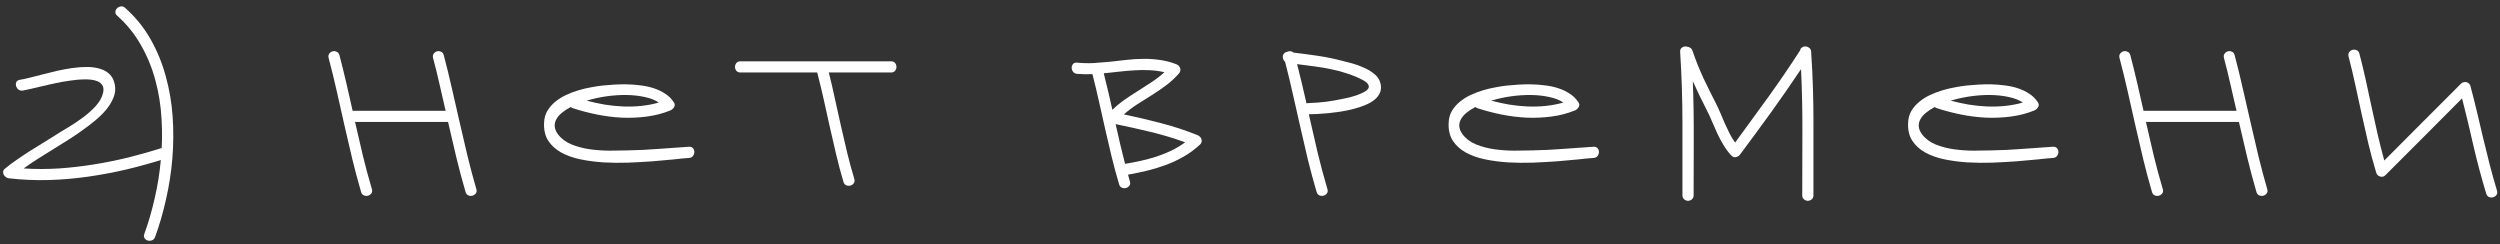
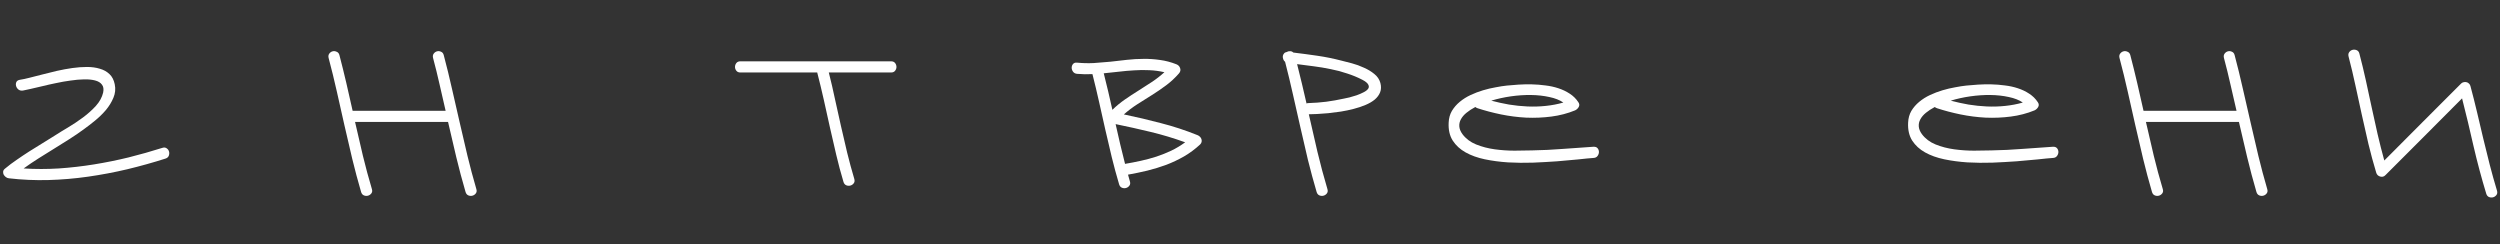
<svg xmlns="http://www.w3.org/2000/svg" width="317" height="31" viewBox="0 0 317 31" fill="none">
  <rect x="0" y="0" width="317" height="31" fill="#333333" stroke="none" />
  <path d="M20.974 20.112C19.402 20.614 17.79 21.064 16.138 21.462C14.497 21.85 12.839 22.163 11.165 22.402C9.49 22.642 7.809 22.784 6.123 22.83C4.448 22.875 2.785 22.801 1.133 22.608C0.996 22.596 0.865 22.545 0.74 22.454C0.626 22.363 0.535 22.26 0.466 22.146C0.409 22.021 0.386 21.895 0.398 21.77C0.409 21.633 0.483 21.508 0.62 21.394C1.11 20.984 1.617 20.602 2.141 20.249C2.665 19.884 3.195 19.531 3.73 19.189C4.266 18.848 4.807 18.512 5.354 18.181C5.901 17.851 6.442 17.515 6.977 17.173C7.433 16.877 7.98 16.541 8.618 16.165C9.268 15.777 9.9 15.356 10.515 14.9C11.13 14.444 11.677 13.954 12.156 13.43C12.634 12.895 12.942 12.331 13.079 11.738C13.17 11.305 13.118 10.969 12.925 10.73C12.742 10.479 12.452 10.303 12.053 10.2C11.666 10.098 11.199 10.052 10.652 10.064C10.105 10.075 9.53 10.126 8.926 10.217C8.322 10.297 7.707 10.405 7.08 10.542C6.465 10.667 5.884 10.798 5.337 10.935C4.79 11.06 4.3 11.174 3.867 11.277C3.446 11.38 3.127 11.448 2.91 11.482C2.682 11.516 2.489 11.471 2.329 11.345C2.181 11.22 2.084 11.072 2.038 10.901C1.993 10.73 2.004 10.565 2.073 10.405C2.152 10.246 2.306 10.149 2.534 10.115C2.853 10.069 3.258 9.984 3.747 9.858C4.237 9.733 4.773 9.596 5.354 9.448C5.946 9.289 6.567 9.135 7.217 8.987C7.878 8.839 8.527 8.719 9.165 8.628C9.814 8.537 10.435 8.491 11.028 8.491C11.632 8.491 12.173 8.565 12.651 8.713C13.141 8.85 13.551 9.078 13.882 9.397C14.212 9.705 14.434 10.132 14.548 10.679C14.674 11.271 14.617 11.847 14.377 12.405C14.149 12.952 13.831 13.47 13.42 13.96C13.01 14.439 12.554 14.883 12.053 15.293C11.563 15.692 11.113 16.039 10.703 16.335C10.088 16.791 9.455 17.224 8.806 17.634C8.157 18.044 7.502 18.455 6.841 18.865C6.191 19.264 5.542 19.668 4.893 20.078C4.243 20.488 3.611 20.916 2.996 21.36C4.477 21.451 5.963 21.451 7.456 21.36C8.948 21.257 10.435 21.087 11.916 20.847C13.398 20.608 14.862 20.312 16.308 19.959C17.767 19.594 19.197 19.189 20.598 18.745C20.814 18.677 20.997 18.7 21.145 18.814C21.293 18.916 21.39 19.053 21.436 19.224C21.481 19.395 21.47 19.571 21.401 19.753C21.333 19.924 21.191 20.044 20.974 20.112Z" fill="white" />
-   <path d="M18.3 29.666C18.812 28.264 19.251 26.755 19.616 25.137C19.992 23.53 20.254 21.884 20.402 20.198C20.561 18.512 20.59 16.82 20.487 15.122C20.396 13.413 20.134 11.767 19.701 10.183C19.28 8.6 18.67 7.113 17.873 5.723C17.086 4.321 16.084 3.08 14.865 1.997C14.694 1.849 14.614 1.684 14.626 1.502C14.648 1.319 14.722 1.165 14.848 1.04C14.973 0.915 15.127 0.841 15.309 0.818C15.503 0.784 15.685 0.841 15.856 0.989C17.143 2.128 18.209 3.433 19.052 4.902C19.895 6.372 20.544 7.939 21 9.602C21.467 11.254 21.763 12.975 21.889 14.763C22.014 16.541 22.003 18.318 21.855 20.095C21.706 21.861 21.439 23.587 21.051 25.273C20.675 26.971 20.214 28.561 19.667 30.042C19.587 30.258 19.456 30.401 19.274 30.469C19.092 30.537 18.915 30.549 18.744 30.503C18.573 30.457 18.436 30.361 18.334 30.212C18.232 30.064 18.22 29.882 18.3 29.666Z" fill="white" />
  <path d="M56.266 6.987C56.642 8.4 56.989 9.819 57.308 11.243C57.639 12.655 57.964 14.074 58.282 15.498C58.602 16.922 58.932 18.341 59.274 19.753C59.615 21.166 59.992 22.573 60.402 23.975C60.47 24.191 60.447 24.373 60.333 24.522C60.219 24.67 60.077 24.767 59.906 24.812C59.735 24.858 59.564 24.846 59.393 24.778C59.222 24.71 59.103 24.567 59.035 24.351C58.602 22.87 58.209 21.394 57.855 19.924C57.502 18.443 57.155 16.956 56.813 15.464H45.021C45.351 16.899 45.682 18.324 46.012 19.736C46.354 21.149 46.736 22.562 47.157 23.975C47.225 24.191 47.203 24.373 47.089 24.522C46.975 24.67 46.832 24.767 46.661 24.812C46.49 24.858 46.32 24.846 46.149 24.778C45.978 24.71 45.858 24.567 45.79 24.351C45.38 22.949 45.004 21.542 44.662 20.13C44.32 18.717 43.99 17.298 43.671 15.874C43.352 14.45 43.033 13.031 42.714 11.619C42.395 10.195 42.047 8.776 41.671 7.363C41.614 7.147 41.637 6.965 41.74 6.816C41.853 6.657 41.996 6.554 42.167 6.509C42.338 6.463 42.509 6.48 42.679 6.56C42.862 6.629 42.981 6.771 43.038 6.987C43.346 8.161 43.636 9.334 43.91 10.508C44.183 11.681 44.451 12.861 44.713 14.046H56.505C56.255 12.918 55.998 11.801 55.736 10.696C55.486 9.579 55.212 8.469 54.916 7.363C54.859 7.147 54.882 6.965 54.984 6.816C55.098 6.657 55.24 6.554 55.411 6.509C55.582 6.463 55.753 6.48 55.924 6.56C56.095 6.629 56.209 6.771 56.266 6.987Z" fill="white" />
-   <path d="M68.99 15.549C69.012 14.991 69.149 14.495 69.4 14.063C69.662 13.63 69.992 13.248 70.391 12.918C70.801 12.576 71.263 12.285 71.775 12.046C72.288 11.807 72.812 11.607 73.348 11.448C73.883 11.288 74.413 11.163 74.937 11.072C75.461 10.969 75.939 10.895 76.373 10.85C76.817 10.804 77.307 10.764 77.842 10.73C78.389 10.696 78.947 10.684 79.517 10.696C80.098 10.707 80.679 10.753 81.26 10.833C81.841 10.901 82.388 11.021 82.901 11.191C83.425 11.362 83.903 11.59 84.336 11.875C84.781 12.16 85.145 12.519 85.43 12.952C85.578 13.157 85.595 13.362 85.481 13.567C85.367 13.761 85.214 13.903 85.02 13.994C84.074 14.382 83.072 14.644 82.012 14.78C80.964 14.917 79.899 14.963 78.816 14.917C77.745 14.86 76.68 14.723 75.621 14.507C74.572 14.29 73.581 14.028 72.647 13.721C72.59 13.698 72.539 13.675 72.493 13.652C72.459 13.618 72.419 13.59 72.374 13.567C71.941 13.795 71.564 14.04 71.246 14.302C70.938 14.553 70.704 14.826 70.545 15.122C70.385 15.407 70.317 15.709 70.34 16.028C70.362 16.347 70.494 16.672 70.733 17.002C71.166 17.583 71.747 18.022 72.476 18.318C73.217 18.614 74.003 18.819 74.834 18.933C75.677 19.047 76.515 19.104 77.347 19.104C78.19 19.093 78.93 19.081 79.568 19.07C80.879 19.047 82.177 18.985 83.465 18.882C84.752 18.779 86.051 18.688 87.361 18.608C87.589 18.597 87.76 18.66 87.874 18.797C87.988 18.933 88.045 19.093 88.045 19.275C88.045 19.446 87.988 19.611 87.874 19.771C87.76 19.93 87.589 20.016 87.361 20.027C86.86 20.061 86.205 20.124 85.396 20.215C84.598 20.295 83.71 20.374 82.73 20.454C81.761 20.523 80.742 20.579 79.671 20.625C78.611 20.659 77.563 20.648 76.526 20.591C75.49 20.523 74.504 20.392 73.57 20.198C72.647 20.004 71.838 19.714 71.143 19.326C70.448 18.939 69.901 18.438 69.502 17.822C69.115 17.207 68.944 16.45 68.99 15.549ZM83.533 13.003C83.066 12.684 82.474 12.45 81.756 12.302C81.038 12.143 80.263 12.057 79.432 12.046C78.6 12.035 77.745 12.092 76.868 12.217C76.002 12.342 75.176 12.524 74.39 12.764C75.119 12.957 75.871 13.123 76.646 13.259C77.421 13.385 78.195 13.464 78.97 13.499C79.756 13.533 80.531 13.51 81.294 13.43C82.069 13.351 82.815 13.208 83.533 13.003Z" fill="white" />
  <path d="M112.988 7.774C113.216 7.774 113.387 7.848 113.5 7.996C113.614 8.144 113.671 8.309 113.671 8.491C113.671 8.662 113.614 8.822 113.5 8.97C113.387 9.118 113.216 9.192 112.988 9.192H105.092C105.377 10.309 105.639 11.437 105.878 12.576C106.129 13.704 106.38 14.832 106.63 15.96C106.881 17.087 107.143 18.215 107.417 19.343C107.69 20.46 107.992 21.571 108.322 22.676C108.391 22.904 108.368 23.092 108.254 23.24C108.14 23.388 107.998 23.485 107.827 23.53C107.656 23.576 107.485 23.564 107.314 23.496C107.143 23.428 107.023 23.285 106.955 23.069C106.613 21.93 106.306 20.779 106.032 19.617C105.759 18.455 105.491 17.293 105.229 16.131C104.978 14.968 104.722 13.812 104.46 12.661C104.198 11.499 103.919 10.343 103.623 9.192H93.881C93.653 9.192 93.483 9.118 93.369 8.97C93.255 8.822 93.198 8.662 93.198 8.491C93.198 8.309 93.255 8.144 93.369 7.996C93.483 7.848 93.653 7.774 93.881 7.774H112.988Z" fill="white" />
  <path d="M151.851 17.139C151.965 17.184 152.067 17.253 152.158 17.344C152.25 17.435 152.312 17.538 152.346 17.651C152.381 17.765 152.386 17.879 152.363 17.993C152.341 18.107 152.278 18.215 152.176 18.318C151.537 18.91 150.854 19.417 150.125 19.839C149.407 20.249 148.661 20.602 147.886 20.898C147.111 21.183 146.314 21.428 145.493 21.633C144.684 21.827 143.864 21.998 143.032 22.146C143.078 22.294 143.118 22.437 143.152 22.573C143.186 22.71 143.226 22.852 143.272 23.001C143.34 23.217 143.317 23.399 143.203 23.547C143.089 23.696 142.947 23.792 142.776 23.838C142.605 23.884 142.434 23.872 142.263 23.804C142.092 23.735 141.973 23.593 141.905 23.377C141.563 22.226 141.249 21.069 140.965 19.907C140.691 18.734 140.418 17.566 140.144 16.404C139.882 15.23 139.62 14.063 139.358 12.9C139.096 11.727 138.817 10.559 138.521 9.397C138.19 9.408 137.866 9.414 137.547 9.414C137.228 9.403 136.903 9.386 136.572 9.363C136.345 9.34 136.174 9.249 136.06 9.089C135.946 8.93 135.889 8.765 135.889 8.594C135.889 8.412 135.946 8.252 136.06 8.115C136.174 7.979 136.345 7.922 136.572 7.944C137.279 8.013 137.985 8.03 138.692 7.996C139.398 7.95 140.099 7.893 140.794 7.825C141.5 7.745 142.201 7.665 142.896 7.586C143.602 7.506 144.303 7.466 144.998 7.466C145.693 7.455 146.388 7.5 147.083 7.603C147.778 7.694 148.473 7.876 149.168 8.15C149.418 8.252 149.578 8.423 149.646 8.662C149.726 8.89 149.669 9.112 149.475 9.329C148.985 9.887 148.45 10.383 147.869 10.816C147.288 11.248 146.69 11.659 146.074 12.046C145.459 12.433 144.844 12.821 144.229 13.208C143.625 13.595 143.05 14.028 142.503 14.507C144.098 14.837 145.67 15.208 147.219 15.618C148.78 16.017 150.324 16.523 151.851 17.139ZM147.647 9.158C147.009 9.01 146.371 8.924 145.733 8.901C145.095 8.867 144.457 8.873 143.819 8.919C143.181 8.953 142.537 9.01 141.887 9.089C141.249 9.169 140.606 9.238 139.956 9.295C140.15 10.069 140.338 10.838 140.52 11.602C140.703 12.365 140.879 13.14 141.05 13.926C141.54 13.447 142.064 13.014 142.622 12.627C143.181 12.24 143.745 11.869 144.314 11.516C144.895 11.152 145.471 10.781 146.04 10.405C146.61 10.029 147.145 9.614 147.647 9.158ZM141.46 15.737C141.654 16.592 141.848 17.441 142.041 18.284C142.235 19.116 142.44 19.947 142.656 20.779C143.329 20.665 144.001 20.534 144.673 20.386C145.345 20.238 146 20.061 146.638 19.856C147.288 19.64 147.914 19.389 148.518 19.104C149.134 18.808 149.72 18.455 150.279 18.044C148.832 17.52 147.373 17.082 145.904 16.729C144.445 16.375 142.964 16.045 141.46 15.737Z" fill="white" />
  <path d="M175.034 10.525C175.147 10.958 175.136 11.351 174.999 11.704C174.863 12.046 174.635 12.354 174.316 12.627C173.997 12.889 173.604 13.117 173.137 13.311C172.681 13.504 172.185 13.669 171.65 13.806C171.126 13.943 170.584 14.057 170.026 14.148C169.468 14.228 168.932 14.296 168.42 14.353C167.907 14.399 167.434 14.433 167.001 14.456C166.58 14.467 166.232 14.478 165.959 14.49C166.323 16.085 166.688 17.674 167.053 19.258C167.429 20.83 167.85 22.402 168.317 23.975C168.386 24.191 168.363 24.373 168.249 24.522C168.135 24.67 167.992 24.767 167.822 24.812C167.651 24.858 167.48 24.846 167.309 24.778C167.138 24.71 167.018 24.567 166.95 24.351C166.551 22.995 166.181 21.628 165.839 20.249C165.509 18.87 165.19 17.492 164.882 16.113C164.575 14.723 164.261 13.339 163.942 11.96C163.635 10.582 163.304 9.209 162.951 7.842C162.837 7.751 162.757 7.637 162.712 7.5C162.666 7.363 162.649 7.232 162.66 7.107C162.683 6.982 162.735 6.873 162.814 6.782C162.894 6.68 163.008 6.617 163.156 6.594C163.293 6.515 163.435 6.48 163.583 6.492C163.743 6.492 163.88 6.549 163.993 6.663C165.03 6.788 166.056 6.925 167.07 7.073C168.084 7.221 169.092 7.426 170.095 7.688C170.471 7.779 170.915 7.893 171.428 8.03C171.94 8.167 172.442 8.349 172.931 8.577C173.433 8.793 173.877 9.061 174.264 9.38C174.652 9.688 174.908 10.069 175.034 10.525ZM170.385 12.507C170.567 12.473 170.807 12.422 171.103 12.354C171.41 12.274 171.718 12.183 172.026 12.08C172.345 11.966 172.635 11.841 172.897 11.704C173.171 11.568 173.364 11.419 173.478 11.26C173.592 11.1 173.598 10.924 173.495 10.73C173.404 10.536 173.154 10.331 172.743 10.115C172.128 9.796 171.479 9.528 170.795 9.312C170.123 9.084 169.434 8.901 168.727 8.765C168.021 8.617 167.309 8.497 166.591 8.406C165.873 8.303 165.167 8.212 164.472 8.132C164.688 8.964 164.894 9.796 165.087 10.627C165.281 11.459 165.475 12.291 165.668 13.123C165.737 13.088 165.822 13.071 165.925 13.071C166.677 13.049 167.423 12.992 168.163 12.9C168.915 12.798 169.656 12.667 170.385 12.507Z" fill="white" />
  <path d="M183.69 15.549C183.713 14.991 183.849 14.495 184.1 14.063C184.362 13.63 184.692 13.248 185.091 12.918C185.501 12.576 185.963 12.285 186.476 12.046C186.988 11.807 187.512 11.607 188.048 11.448C188.583 11.288 189.113 11.163 189.637 11.072C190.161 10.969 190.64 10.895 191.073 10.85C191.517 10.804 192.007 10.764 192.542 10.73C193.089 10.696 193.648 10.684 194.217 10.696C194.798 10.707 195.379 10.753 195.96 10.833C196.541 10.901 197.088 11.021 197.601 11.191C198.125 11.362 198.604 11.59 199.037 11.875C199.481 12.16 199.845 12.519 200.13 12.952C200.278 13.157 200.295 13.362 200.182 13.567C200.068 13.761 199.914 13.903 199.72 13.994C198.775 14.382 197.772 14.644 196.712 14.78C195.664 14.917 194.599 14.963 193.517 14.917C192.446 14.86 191.38 14.723 190.321 14.507C189.273 14.29 188.281 14.028 187.347 13.721C187.29 13.698 187.239 13.675 187.193 13.652C187.159 13.618 187.119 13.59 187.074 13.567C186.641 13.795 186.265 14.04 185.946 14.302C185.638 14.553 185.405 14.826 185.245 15.122C185.086 15.407 185.017 15.709 185.04 16.028C185.063 16.347 185.194 16.672 185.433 17.002C185.866 17.583 186.447 18.022 187.176 18.318C187.917 18.614 188.703 18.819 189.535 18.933C190.378 19.047 191.215 19.104 192.047 19.104C192.89 19.093 193.63 19.081 194.268 19.07C195.579 19.047 196.878 18.985 198.165 18.882C199.452 18.779 200.751 18.688 202.061 18.608C202.289 18.597 202.46 18.66 202.574 18.797C202.688 18.933 202.745 19.093 202.745 19.275C202.745 19.446 202.688 19.611 202.574 19.771C202.46 19.93 202.289 20.016 202.061 20.027C201.56 20.061 200.905 20.124 200.096 20.215C199.299 20.295 198.41 20.374 197.43 20.454C196.462 20.523 195.442 20.579 194.371 20.625C193.311 20.659 192.263 20.648 191.226 20.591C190.19 20.523 189.204 20.392 188.27 20.198C187.347 20.004 186.538 19.714 185.843 19.326C185.148 18.939 184.601 18.438 184.203 17.822C183.815 17.207 183.644 16.45 183.69 15.549ZM198.233 13.003C197.766 12.684 197.174 12.45 196.456 12.302C195.738 12.143 194.963 12.057 194.132 12.046C193.3 12.035 192.446 12.092 191.568 12.217C190.702 12.342 189.876 12.524 189.09 12.764C189.819 12.957 190.571 13.123 191.346 13.259C192.121 13.385 192.896 13.464 193.67 13.499C194.456 13.533 195.231 13.51 195.995 13.43C196.769 13.351 197.516 13.208 198.233 13.003Z" fill="white" />
-   <path d="M228.252 6.389C228.286 6.207 228.377 6.076 228.525 5.996C228.674 5.905 228.827 5.871 228.987 5.894C229.146 5.905 229.294 5.968 229.431 6.082C229.568 6.196 229.642 6.355 229.653 6.56C229.858 9.591 229.955 12.627 229.944 15.669C229.944 18.7 229.944 21.73 229.944 24.761C229.944 24.989 229.87 25.16 229.722 25.273C229.574 25.399 229.408 25.462 229.226 25.462C229.055 25.462 228.896 25.399 228.748 25.273C228.599 25.16 228.525 24.989 228.525 24.761C228.537 22.083 228.542 19.417 228.542 16.763C228.554 14.108 228.497 11.442 228.372 8.765C227.13 10.622 225.865 12.445 224.578 14.233C223.29 16.011 221.98 17.794 220.647 19.583C220.522 19.753 220.345 19.867 220.117 19.924C219.901 19.97 219.707 19.902 219.536 19.719C219.16 19.321 218.83 18.882 218.545 18.403C218.26 17.925 217.998 17.435 217.759 16.934C217.52 16.421 217.292 15.903 217.075 15.379C216.859 14.854 216.625 14.353 216.375 13.875C216.078 13.282 215.782 12.69 215.486 12.097C215.201 11.505 214.922 10.901 214.648 10.286C214.74 12.713 214.779 15.128 214.768 17.532C214.757 19.924 214.751 22.334 214.751 24.761C214.751 24.989 214.677 25.16 214.529 25.273C214.381 25.399 214.216 25.462 214.033 25.462C213.862 25.462 213.703 25.399 213.555 25.273C213.407 25.16 213.333 24.989 213.333 24.761C213.333 21.73 213.333 18.7 213.333 15.669C213.333 12.627 213.236 9.591 213.042 6.56C213.031 6.423 213.053 6.309 213.11 6.218C213.167 6.116 213.241 6.042 213.333 5.996C213.424 5.939 213.526 5.905 213.64 5.894C213.754 5.882 213.862 5.894 213.965 5.928C214.09 5.939 214.21 5.985 214.324 6.065C214.449 6.133 214.54 6.247 214.597 6.406C214.996 7.58 215.452 8.725 215.964 9.841C216.488 10.947 217.035 12.052 217.605 13.157C217.799 13.544 217.987 13.954 218.169 14.387C218.351 14.809 218.534 15.236 218.716 15.669C218.91 16.091 219.109 16.512 219.314 16.934C219.519 17.344 219.753 17.726 220.015 18.079C221.439 16.142 222.84 14.216 224.219 12.302C225.609 10.377 226.953 8.406 228.252 6.389Z" fill="white" />
  <path d="M241.95 15.549C241.973 14.991 242.109 14.495 242.36 14.063C242.622 13.63 242.952 13.248 243.351 12.918C243.761 12.576 244.223 12.285 244.735 12.046C245.248 11.807 245.772 11.607 246.308 11.448C246.843 11.288 247.373 11.163 247.897 11.072C248.421 10.969 248.9 10.895 249.333 10.85C249.777 10.804 250.267 10.764 250.802 10.73C251.349 10.696 251.907 10.684 252.477 10.696C253.058 10.707 253.639 10.753 254.22 10.833C254.801 10.901 255.348 11.021 255.861 11.191C256.385 11.362 256.864 11.59 257.296 11.875C257.741 12.16 258.105 12.519 258.39 12.952C258.538 13.157 258.555 13.362 258.441 13.567C258.328 13.761 258.174 13.903 257.98 13.994C257.034 14.382 256.032 14.644 254.972 14.78C253.924 14.917 252.859 14.963 251.776 14.917C250.706 14.86 249.64 14.723 248.581 14.507C247.532 14.29 246.541 14.028 245.607 13.721C245.55 13.698 245.499 13.675 245.453 13.652C245.419 13.618 245.379 13.59 245.334 13.567C244.901 13.795 244.525 14.04 244.206 14.302C243.898 14.553 243.664 14.826 243.505 15.122C243.345 15.407 243.277 15.709 243.3 16.028C243.323 16.347 243.454 16.672 243.693 17.002C244.126 17.583 244.707 18.022 245.436 18.318C246.177 18.614 246.963 18.819 247.795 18.933C248.638 19.047 249.475 19.104 250.307 19.104C251.15 19.093 251.89 19.081 252.528 19.07C253.839 19.047 255.137 18.985 256.425 18.882C257.712 18.779 259.011 18.688 260.321 18.608C260.549 18.597 260.72 18.66 260.834 18.797C260.948 18.933 261.005 19.093 261.005 19.275C261.005 19.446 260.948 19.611 260.834 19.771C260.72 19.93 260.549 20.016 260.321 20.027C259.82 20.061 259.165 20.124 258.356 20.215C257.559 20.295 256.67 20.374 255.69 20.454C254.722 20.523 253.702 20.579 252.631 20.625C251.571 20.659 250.523 20.648 249.486 20.591C248.45 20.523 247.464 20.392 246.53 20.198C245.607 20.004 244.798 19.714 244.103 19.326C243.408 18.939 242.861 18.438 242.463 17.822C242.075 17.207 241.904 16.45 241.95 15.549ZM256.493 13.003C256.026 12.684 255.434 12.45 254.716 12.302C253.998 12.143 253.223 12.057 252.392 12.046C251.56 12.035 250.706 12.092 249.828 12.217C248.962 12.342 248.136 12.524 247.35 12.764C248.079 12.957 248.831 13.123 249.606 13.259C250.381 13.385 251.156 13.464 251.93 13.499C252.716 13.533 253.491 13.51 254.255 13.43C255.029 13.351 255.775 13.208 256.493 13.003Z" fill="white" />
  <path d="M283.35 6.987C283.726 8.4 284.074 9.819 284.393 11.243C284.723 12.655 285.048 14.074 285.367 15.498C285.686 16.922 286.016 18.341 286.358 19.753C286.7 21.166 287.076 22.573 287.486 23.975C287.554 24.191 287.532 24.373 287.418 24.522C287.304 24.67 287.161 24.767 286.99 24.812C286.82 24.858 286.649 24.846 286.478 24.778C286.307 24.71 286.187 24.567 286.119 24.351C285.686 22.87 285.293 21.394 284.94 19.924C284.586 18.443 284.239 16.956 283.897 15.464H272.105C272.436 16.899 272.766 18.324 273.096 19.736C273.438 21.149 273.82 22.562 274.241 23.975C274.31 24.191 274.287 24.373 274.173 24.522C274.059 24.67 273.917 24.767 273.746 24.812C273.575 24.858 273.404 24.846 273.233 24.778C273.062 24.71 272.943 24.567 272.874 24.351C272.464 22.949 272.088 21.542 271.746 20.13C271.404 18.717 271.074 17.298 270.755 15.874C270.436 14.45 270.117 13.031 269.798 11.619C269.479 10.195 269.132 8.776 268.756 7.363C268.699 7.147 268.721 6.965 268.824 6.816C268.938 6.657 269.08 6.554 269.251 6.509C269.422 6.463 269.593 6.48 269.764 6.56C269.946 6.629 270.066 6.771 270.123 6.987C270.43 8.161 270.721 9.334 270.994 10.508C271.268 11.681 271.536 12.861 271.798 14.046H283.59C283.339 12.918 283.083 11.801 282.82 10.696C282.57 9.579 282.296 8.469 282 7.363C281.943 7.147 281.966 6.965 282.069 6.816C282.182 6.657 282.325 6.554 282.496 6.509C282.667 6.463 282.838 6.48 283.008 6.56C283.179 6.629 283.293 6.771 283.35 6.987Z" fill="white" />
  <path d="M315.249 24.539C314.645 22.545 314.11 20.54 313.642 18.523C313.187 16.495 312.702 14.478 312.19 12.473C310.561 14.102 308.943 15.726 307.336 17.344C305.73 18.95 304.112 20.568 302.483 22.197C302.392 22.3 302.283 22.368 302.158 22.402C302.033 22.425 301.913 22.419 301.799 22.385C301.685 22.351 301.583 22.294 301.492 22.214C301.4 22.123 301.338 22.015 301.304 21.89C300.939 20.682 300.609 19.463 300.312 18.233C300.027 17.002 299.748 15.772 299.475 14.541C299.213 13.311 298.945 12.08 298.672 10.85C298.41 9.619 298.119 8.394 297.8 7.175C297.743 6.959 297.766 6.777 297.868 6.629C297.982 6.469 298.125 6.366 298.296 6.321C298.467 6.275 298.638 6.287 298.808 6.355C298.991 6.423 299.11 6.566 299.167 6.782C299.464 7.91 299.737 9.044 299.988 10.183C300.238 11.311 300.483 12.445 300.722 13.584C300.973 14.712 301.224 15.846 301.474 16.985C301.736 18.113 302.021 19.235 302.329 20.352C303.958 18.711 305.582 17.082 307.2 15.464C308.817 13.846 310.441 12.223 312.07 10.593C312.161 10.502 312.27 10.445 312.395 10.422C312.52 10.388 312.64 10.388 312.754 10.422C312.868 10.445 312.97 10.502 313.061 10.593C313.152 10.673 313.215 10.776 313.249 10.901C313.546 12.006 313.825 13.111 314.087 14.216C314.349 15.322 314.611 16.432 314.873 17.549C315.146 18.654 315.42 19.759 315.693 20.864C315.978 21.97 316.286 23.069 316.616 24.163C316.684 24.391 316.662 24.578 316.548 24.727C316.434 24.875 316.291 24.972 316.12 25.017C315.95 25.063 315.779 25.051 315.608 24.983C315.437 24.915 315.317 24.767 315.249 24.539Z" fill="white" />
</svg>